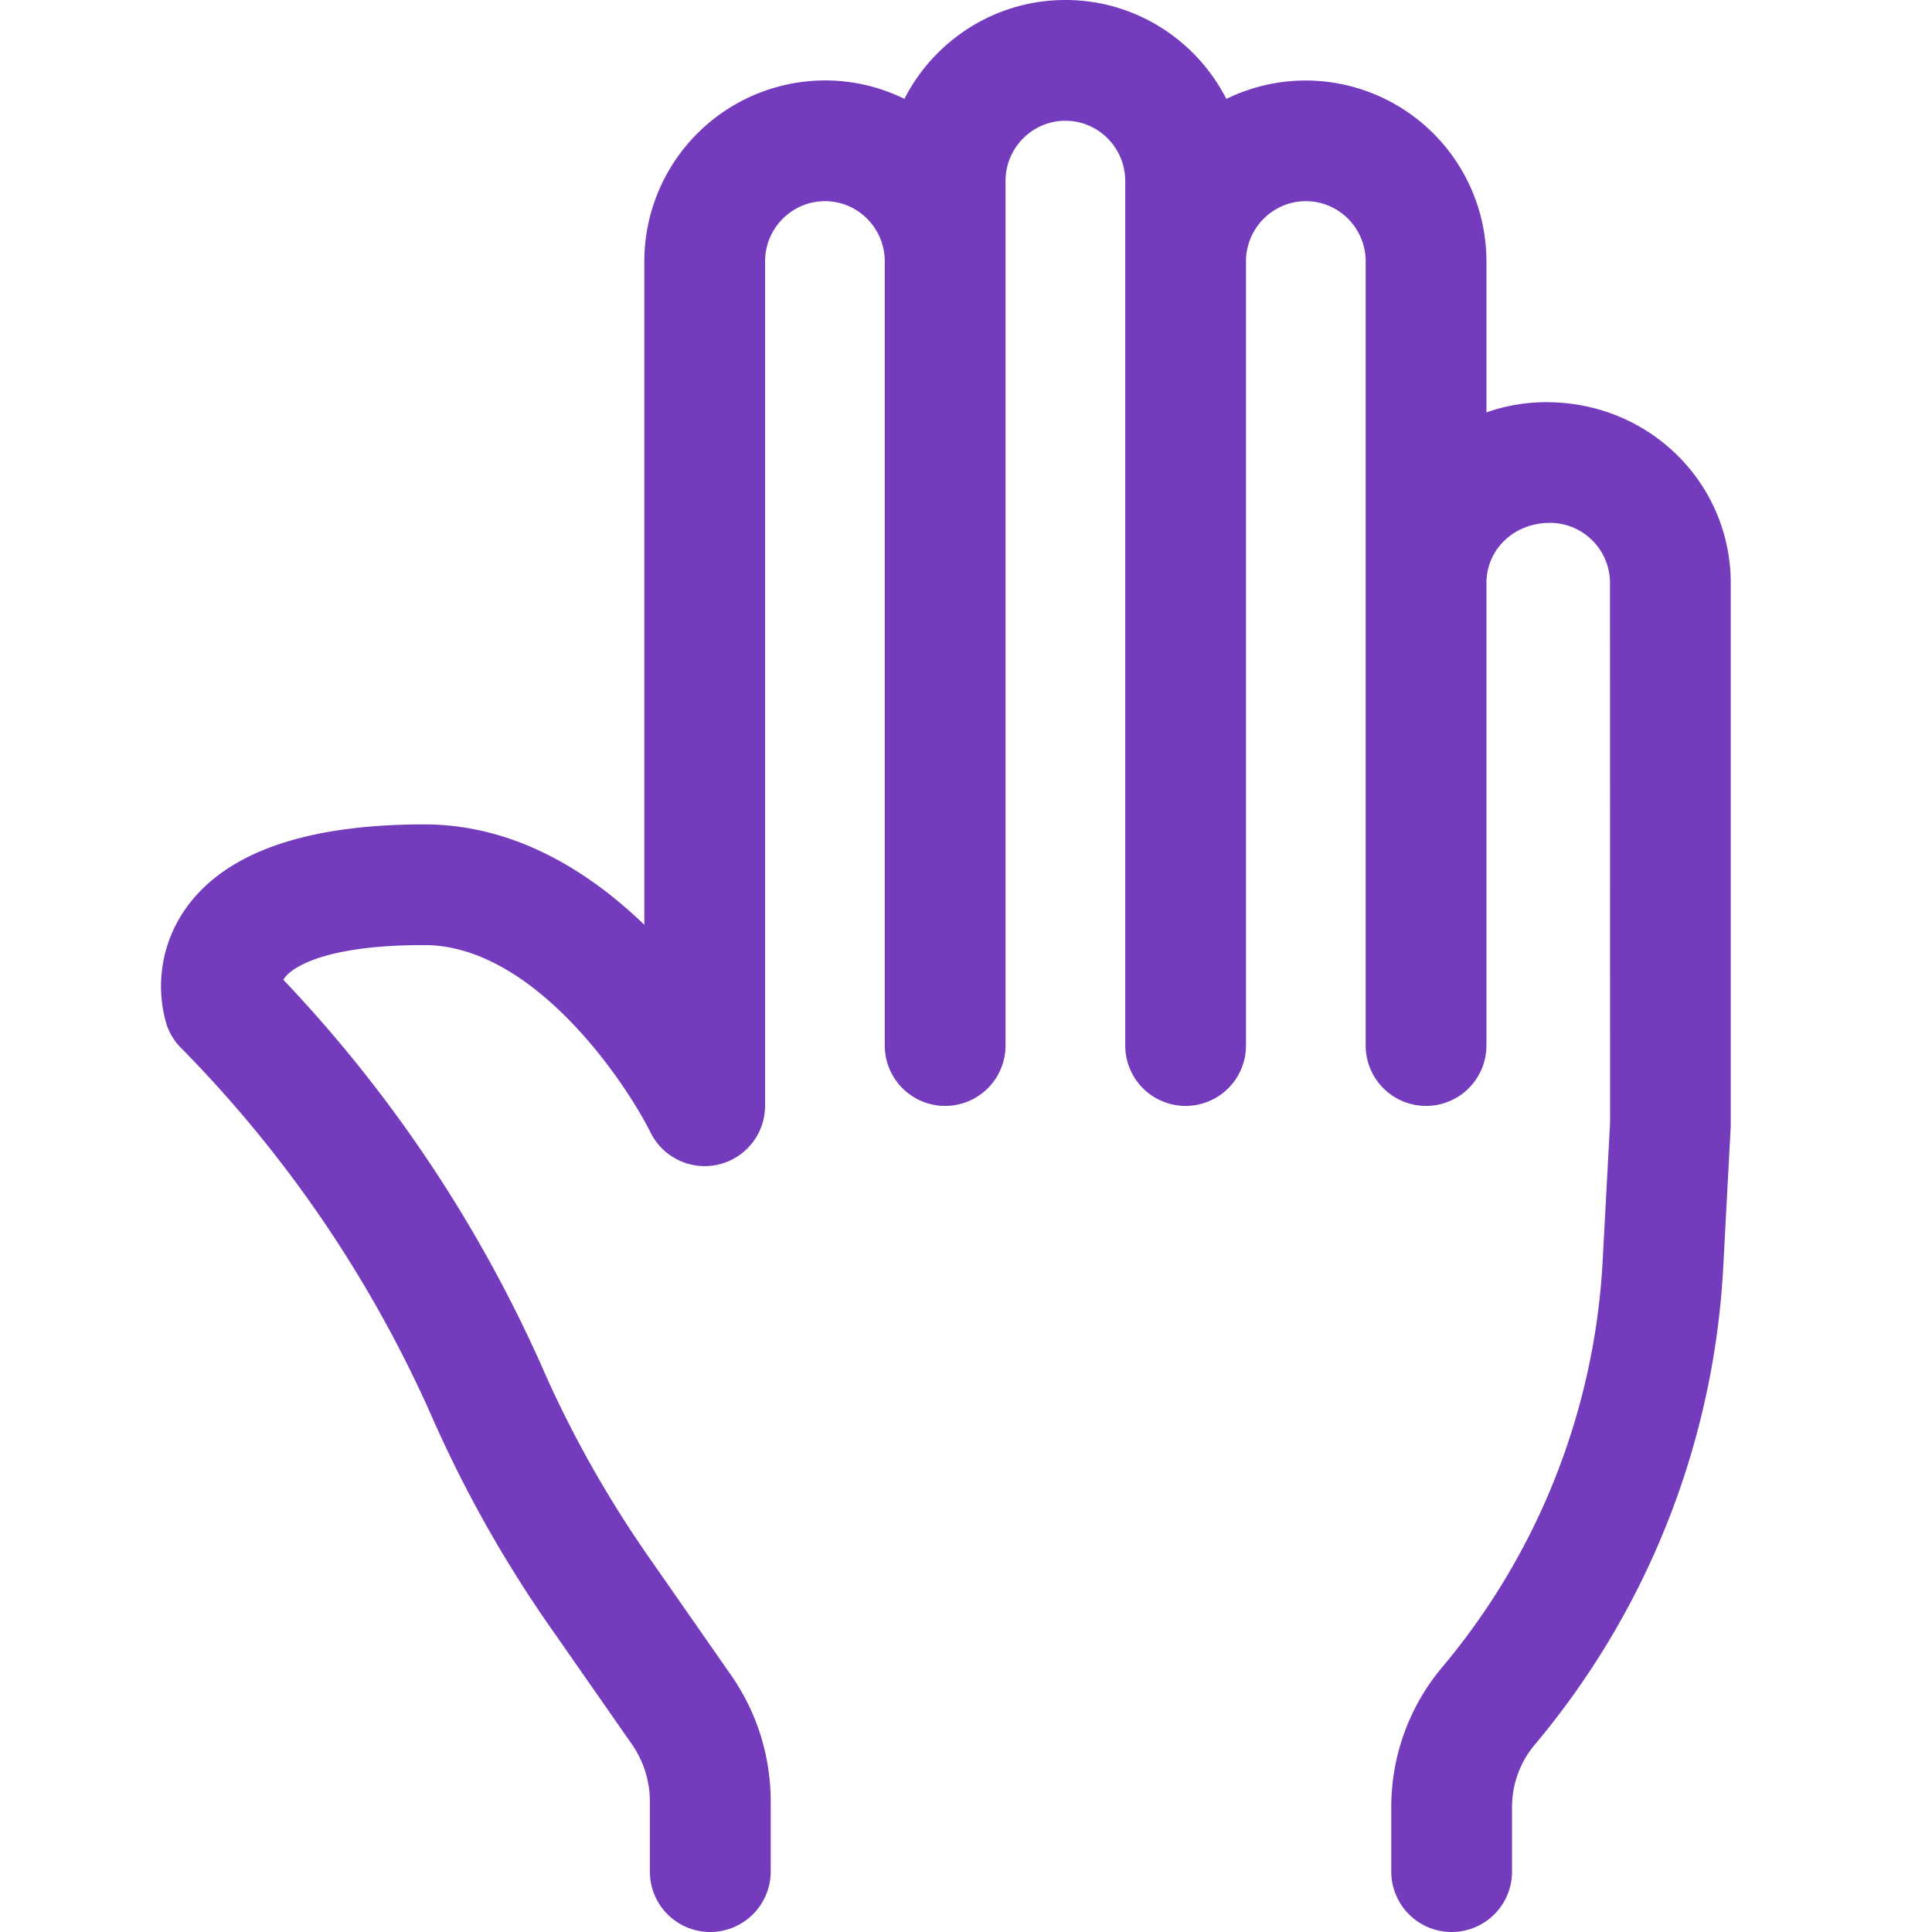
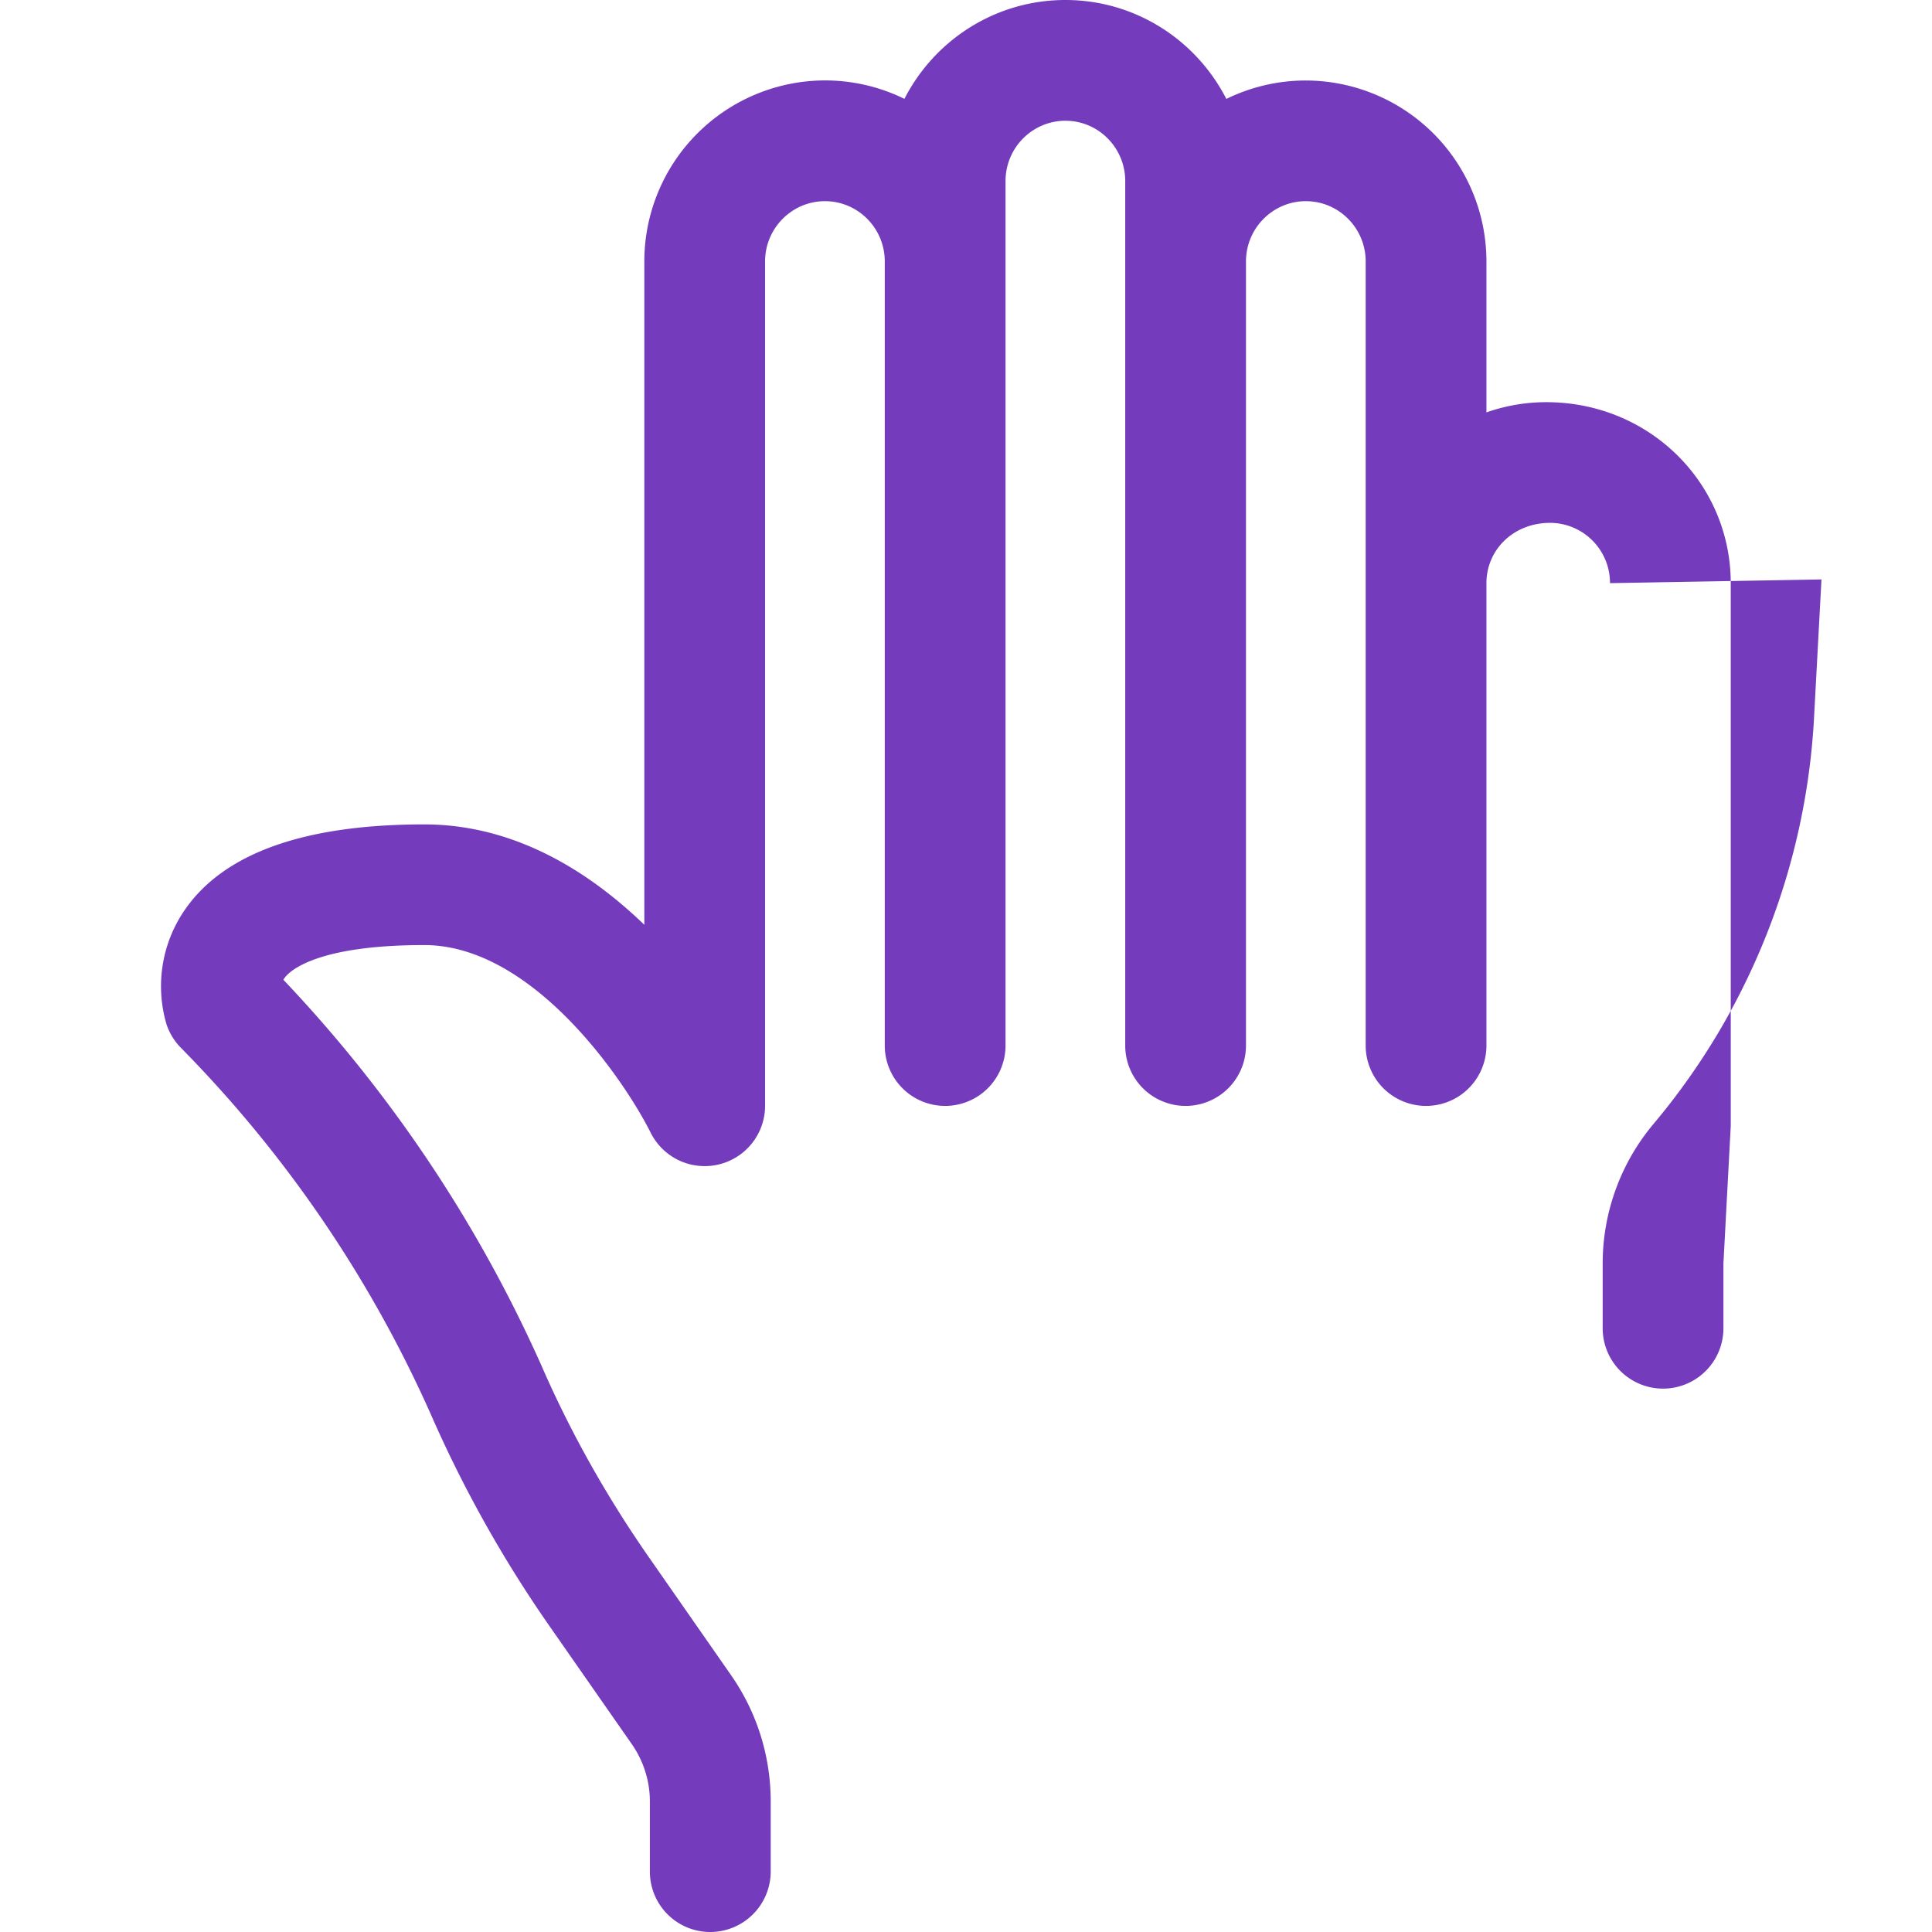
<svg xmlns="http://www.w3.org/2000/svg" version="1.1" width="512" height="512" x="0" y="0" viewBox="0 0 24 24" style="enable-background:new 0 0 512 512" xml:space="preserve">
  <g>
-     <path d="M8.823 24a.75.75 0 0 1-.75-.75v-.869c0-.257-.078-.505-.226-.717l-1.002-1.437a15.405 15.405 0 0 1-1.495-2.662 15.39 15.39 0 0 0-3.1-4.546.756.756 0 0 1-.181-.293 1.67 1.67 0 0 1 .25-1.456c.493-.683 1.485-1.029 2.951-1.029 1.121 0 2.044.582 2.734 1.247v-8.24A2.249 2.249 0 0 1 10.248.999c.354 0 .689.083.987.229C11.607.5 12.364 0 13.235 0s1.627.5 1.999 1.229A2.24 2.24 0 0 1 16.222 1a2.248 2.248 0 0 1 2.243 2.249v1.874c.233-.082.483-.127.743-.127 1.286 0 2.292 1.009 2.292 2.249v6.743l-.091 1.708a10.052 10.052 0 0 1-2.345 5.979 1.201 1.201 0 0 0-.281.771v.804a.75.75 0 0 1-1.5 0v-.804c0-.635.225-1.252.634-1.737a8.56 8.56 0 0 0 1.994-5.088l.09-1.673L20 7.244a.747.747 0 0 0-.743-.749c-.458 0-.792.336-.792.749v5.744a.75.75 0 0 1-1.5 0v-9.74c0-.413-.333-.749-.743-.749s-.744.336-.744.749v9.74a.75.75 0 0 1-1.5 0V2.249c0-.413-.333-.749-.743-.749s-.744.336-.744.749v10.739a.75.75 0 0 1-1.5 0v-9.74c0-.413-.333-.749-.743-.749s-.744.336-.744.749v10.49a.75.75 0 0 1-1.421.333c-.324-.647-1.462-2.331-2.813-2.331-1.372 0-1.686.339-1.734.407l-.016.024a17.032 17.032 0 0 1 3.207 4.795c.36.827.814 1.636 1.35 2.402l1.002 1.438c.324.464.495 1.009.495 1.574v.869a.752.752 0 0 1-.751.751z" fill="#743bbc" opacity="1" data-original="#000000" />
+     <path d="M8.823 24a.75.75 0 0 1-.75-.75v-.869c0-.257-.078-.505-.226-.717l-1.002-1.437a15.405 15.405 0 0 1-1.495-2.662 15.39 15.39 0 0 0-3.1-4.546.756.756 0 0 1-.181-.293 1.67 1.67 0 0 1 .25-1.456c.493-.683 1.485-1.029 2.951-1.029 1.121 0 2.044.582 2.734 1.247v-8.24A2.249 2.249 0 0 1 10.248.999c.354 0 .689.083.987.229C11.607.5 12.364 0 13.235 0s1.627.5 1.999 1.229A2.24 2.24 0 0 1 16.222 1a2.248 2.248 0 0 1 2.243 2.249v1.874c.233-.082.483-.127.743-.127 1.286 0 2.292 1.009 2.292 2.249v6.743l-.091 1.708v.804a.75.75 0 0 1-1.5 0v-.804c0-.635.225-1.252.634-1.737a8.56 8.56 0 0 0 1.994-5.088l.09-1.673L20 7.244a.747.747 0 0 0-.743-.749c-.458 0-.792.336-.792.749v5.744a.75.75 0 0 1-1.5 0v-9.74c0-.413-.333-.749-.743-.749s-.744.336-.744.749v9.74a.75.75 0 0 1-1.5 0V2.249c0-.413-.333-.749-.743-.749s-.744.336-.744.749v10.739a.75.75 0 0 1-1.5 0v-9.74c0-.413-.333-.749-.743-.749s-.744.336-.744.749v10.49a.75.75 0 0 1-1.421.333c-.324-.647-1.462-2.331-2.813-2.331-1.372 0-1.686.339-1.734.407l-.016.024a17.032 17.032 0 0 1 3.207 4.795c.36.827.814 1.636 1.35 2.402l1.002 1.438c.324.464.495 1.009.495 1.574v.869a.752.752 0 0 1-.751.751z" fill="#743bbc" opacity="1" data-original="#000000" />
  </g>
</svg>